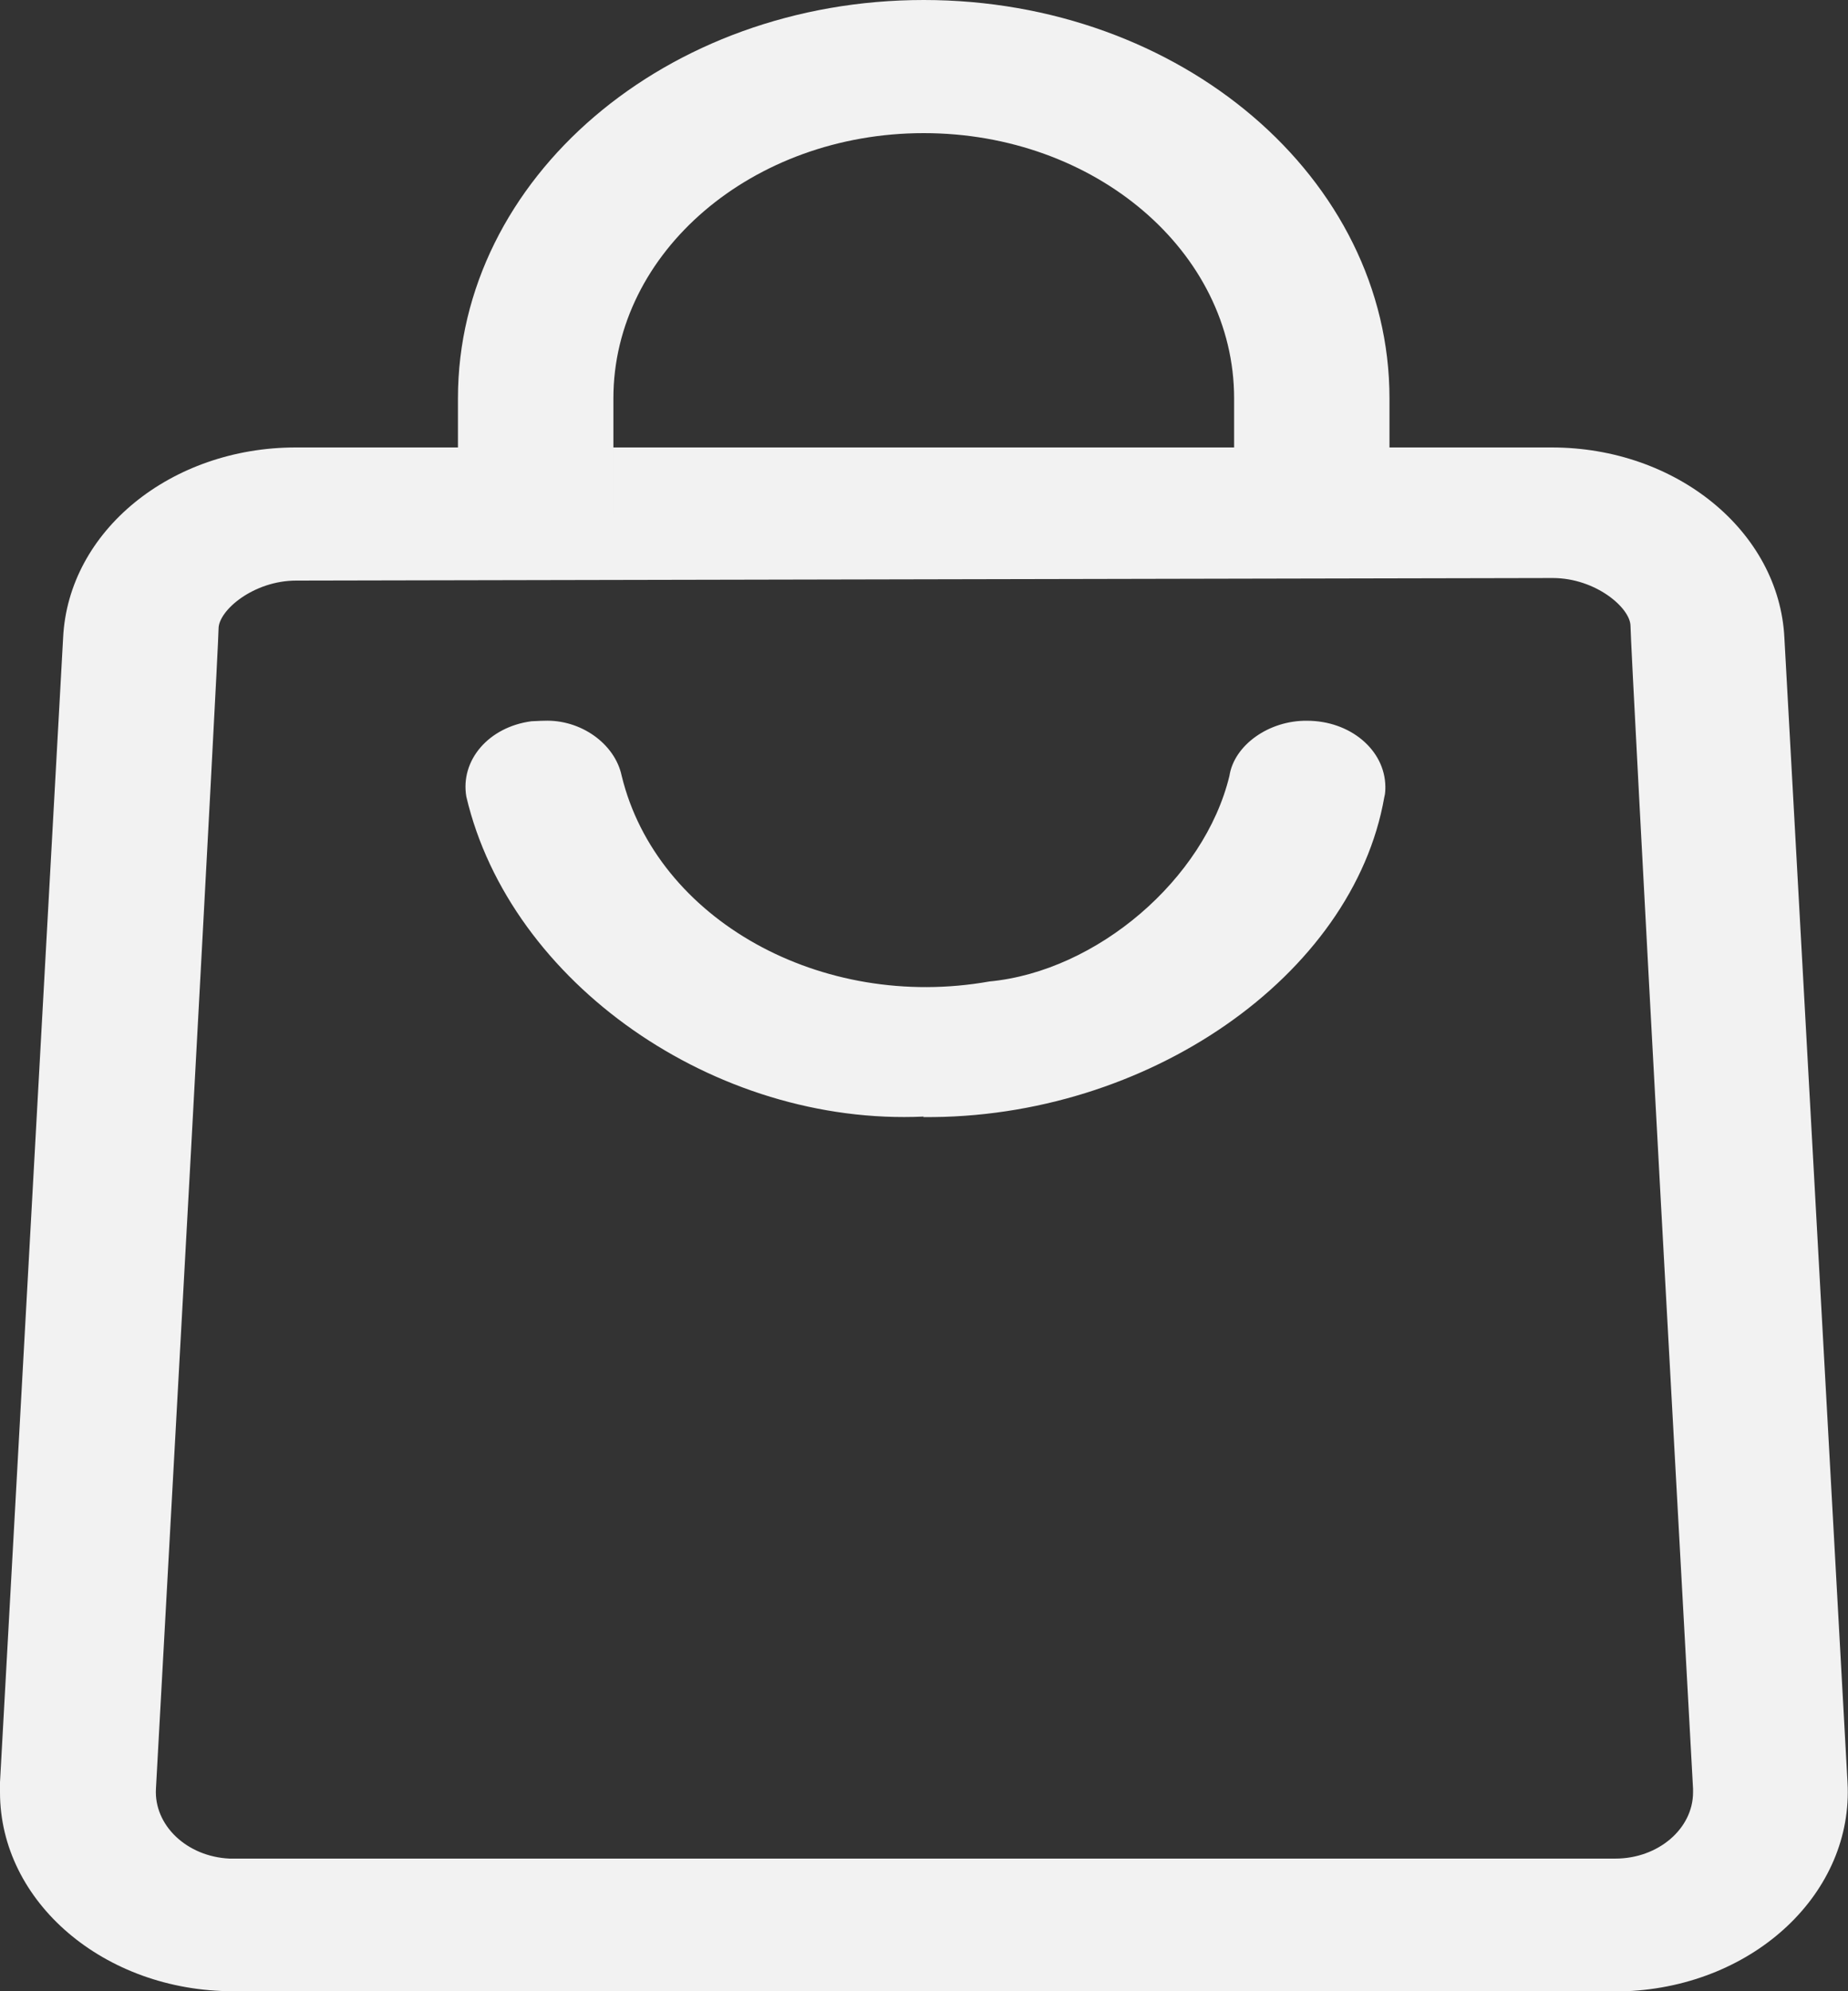
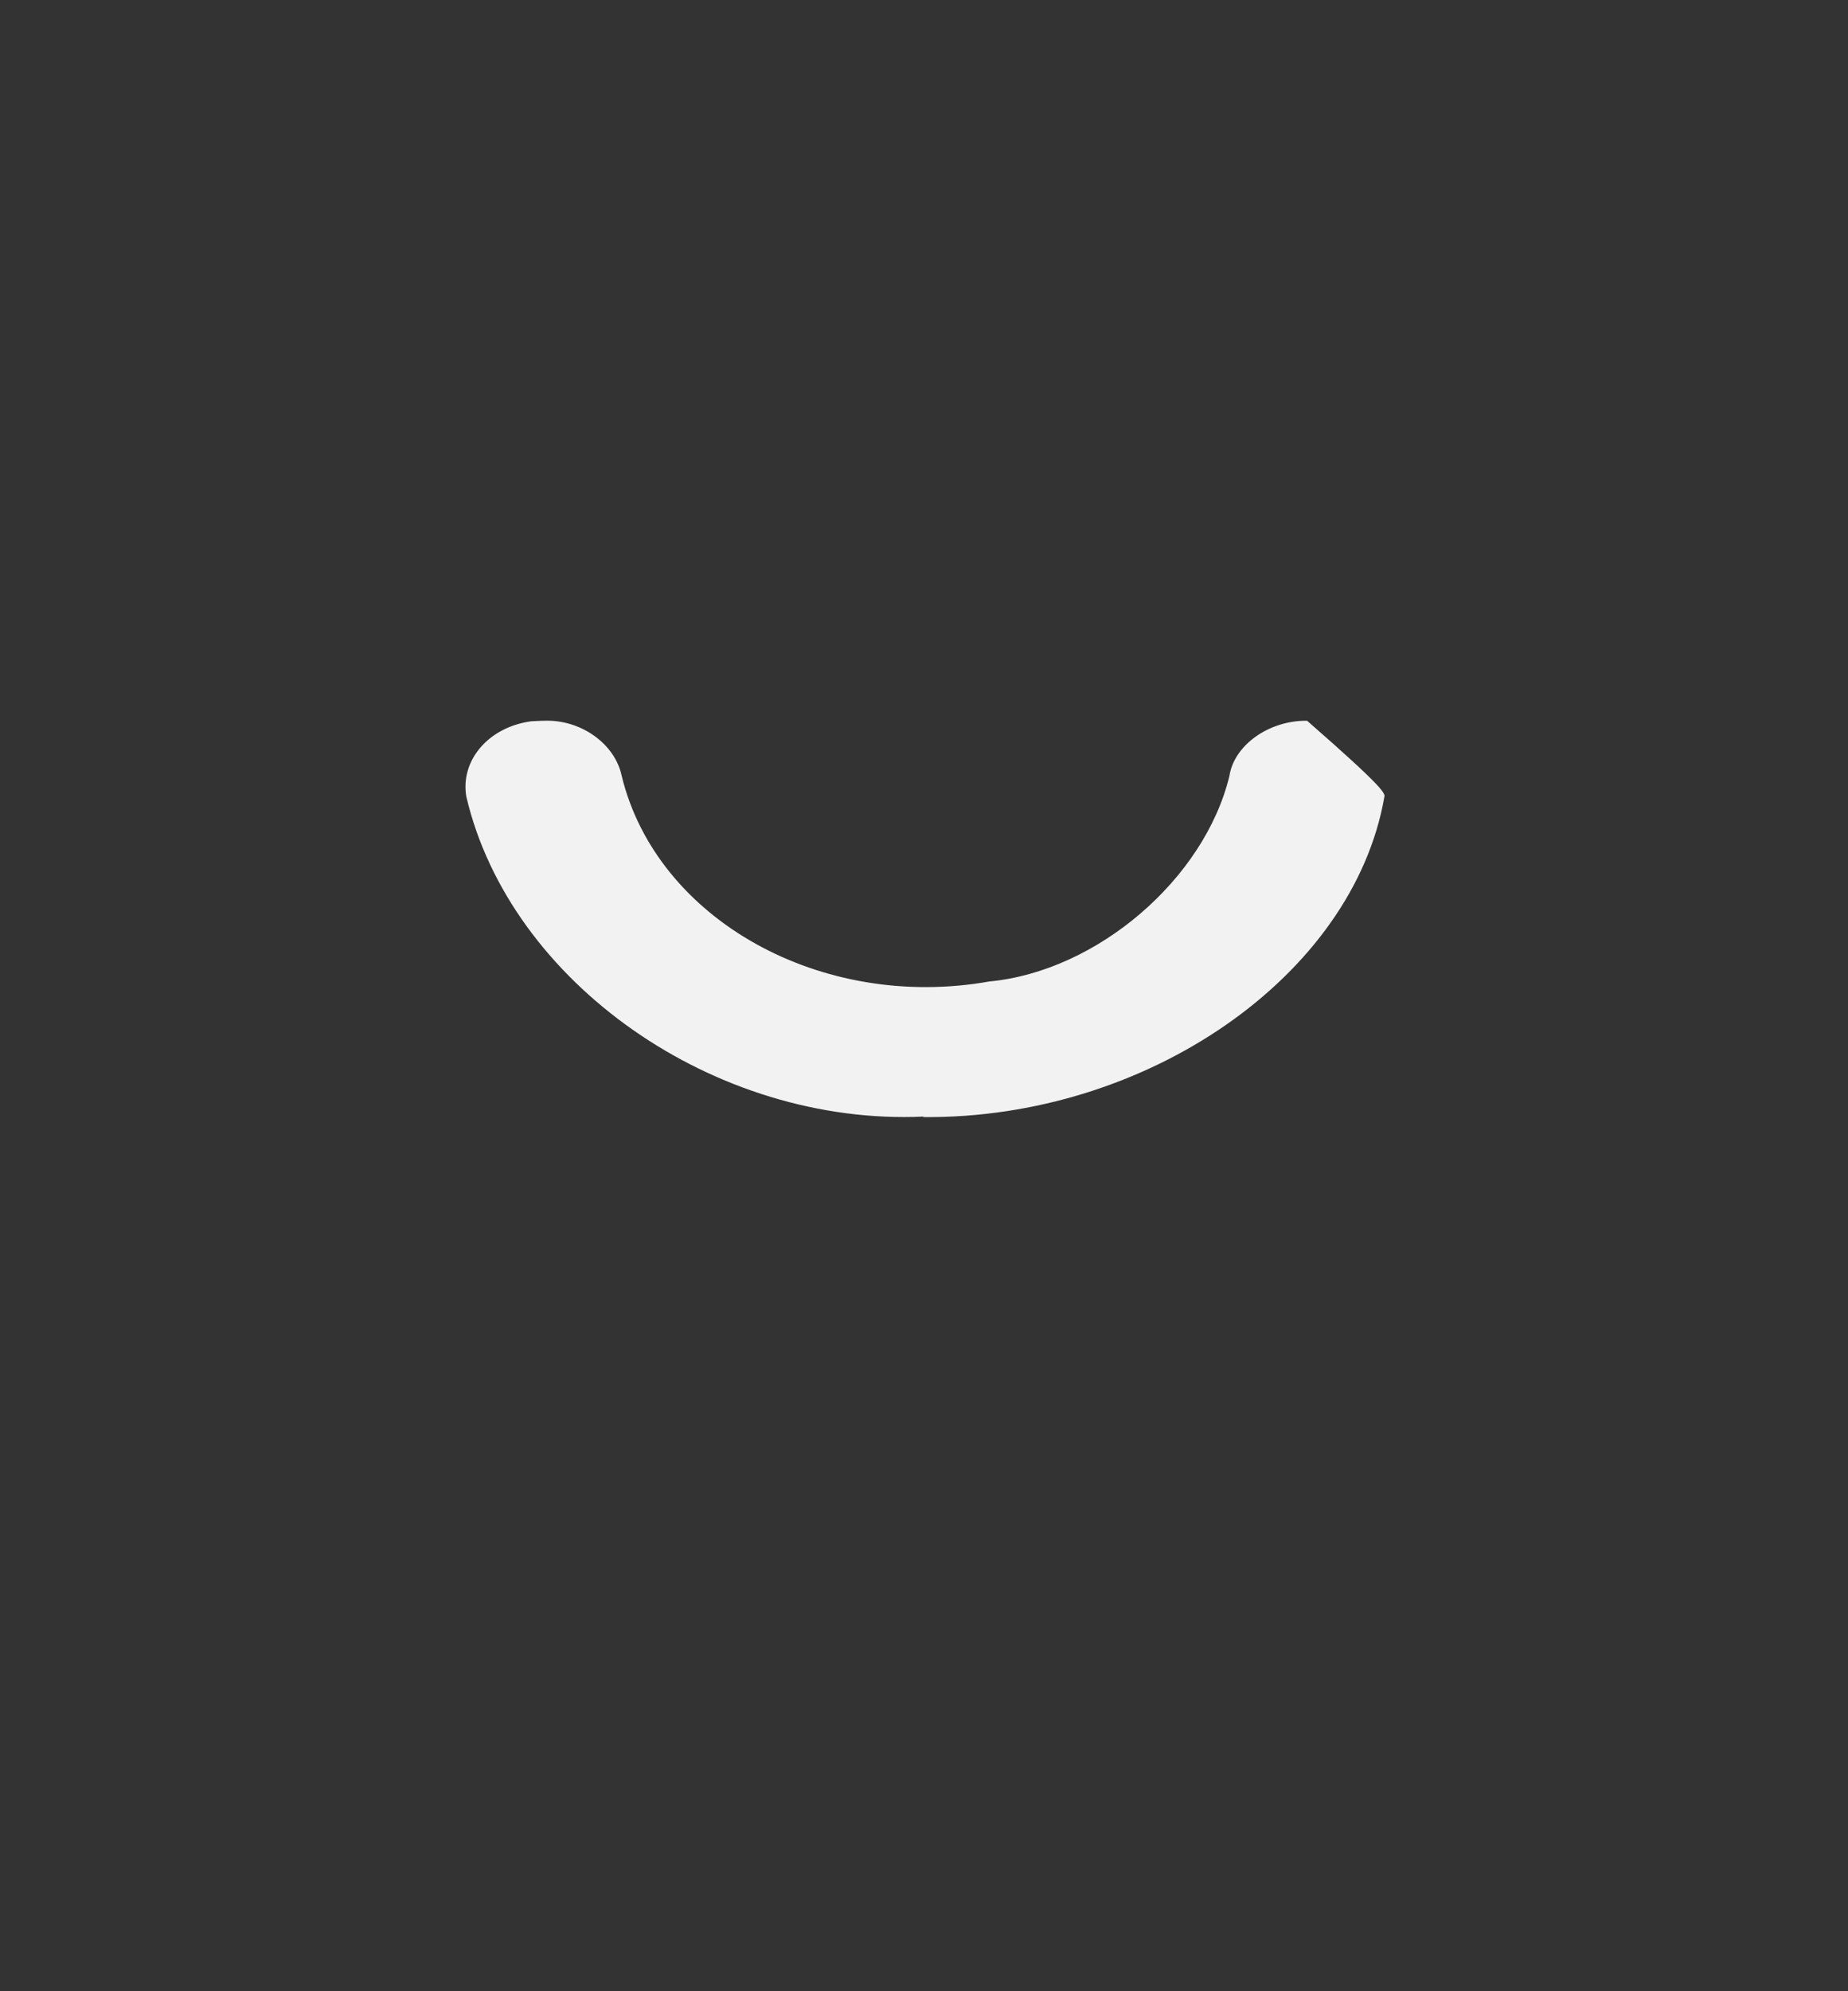
<svg xmlns="http://www.w3.org/2000/svg" width="26" height="28" viewBox="0 0 26 28" fill="none">
  <rect x="0" y="0" width="26" height="28" fill="#333333" stroke="none" />
  <g clip-path="url(#clip0_50_3890)">
-     <path d="M12.996 15.701C10.061 15.836 7.177 13.822 6.561 11.203C6.473 10.69 6.876 10.221 7.478 10.142C7.515 10.142 7.595 10.135 7.654 10.135C8.168 10.114 8.652 10.456 8.747 10.911C9.239 12.932 11.558 14.221 13.921 13.801C15.433 13.658 16.945 12.363 17.297 10.911C17.363 10.477 17.855 10.128 18.39 10.135C18.992 10.135 19.484 10.541 19.491 11.06C19.491 11.096 19.491 11.16 19.476 11.21C19.036 13.722 16.137 15.737 12.989 15.708" fill="#F2F2F2" />
-     <path d="M4.168 8.164C3.566 8.164 3.075 8.584 3.075 8.84C3.075 8.982 2.899 12.278 2.686 16.206L2.194 25.153C2.165 25.666 2.627 26.107 3.229 26.135C3.251 26.135 3.266 26.135 3.288 26.135H22.727C23.329 26.135 23.82 25.715 23.82 25.203C23.82 25.189 23.82 25.167 23.82 25.153L23.366 16.883C23.131 12.562 22.94 8.947 22.94 8.804C22.94 8.548 22.448 8.128 21.846 8.128L4.176 8.164H4.168ZM22.72 28H3.28C1.468 28 0 26.747 0 25.203C0 25.153 0 25.11 0 25.061L0.888 8.968C0.961 7.466 2.407 6.292 4.161 6.292H21.832C23.586 6.292 25.031 7.473 25.105 8.968L25.993 25.061C26.081 26.605 24.694 27.922 22.881 28C22.823 28 22.771 28 22.712 28" fill="#F2F2F2" />
-     <path d="M19.549 7.231H17.363V5.601C17.363 3.537 15.403 1.872 12.996 1.872C10.589 1.872 8.63 3.544 8.63 5.601V7.231H6.443V5.601C6.443 2.505 9.378 0 12.996 0C16.614 0 19.549 2.505 19.549 5.601V7.231Z" fill="#F2F2F2" />
+     <path d="M12.996 15.701C10.061 15.836 7.177 13.822 6.561 11.203C6.473 10.69 6.876 10.221 7.478 10.142C7.515 10.142 7.595 10.135 7.654 10.135C8.168 10.114 8.652 10.456 8.747 10.911C9.239 12.932 11.558 14.221 13.921 13.801C15.433 13.658 16.945 12.363 17.297 10.911C17.363 10.477 17.855 10.128 18.39 10.135C19.491 11.096 19.491 11.16 19.476 11.21C19.036 13.722 16.137 15.737 12.989 15.708" fill="#F2F2F2" />
  </g>
  <defs>
    <clipPath id="clip0_50_3890">
      <rect width="26" height="28" fill="white" />
    </clipPath>
  </defs>
</svg>